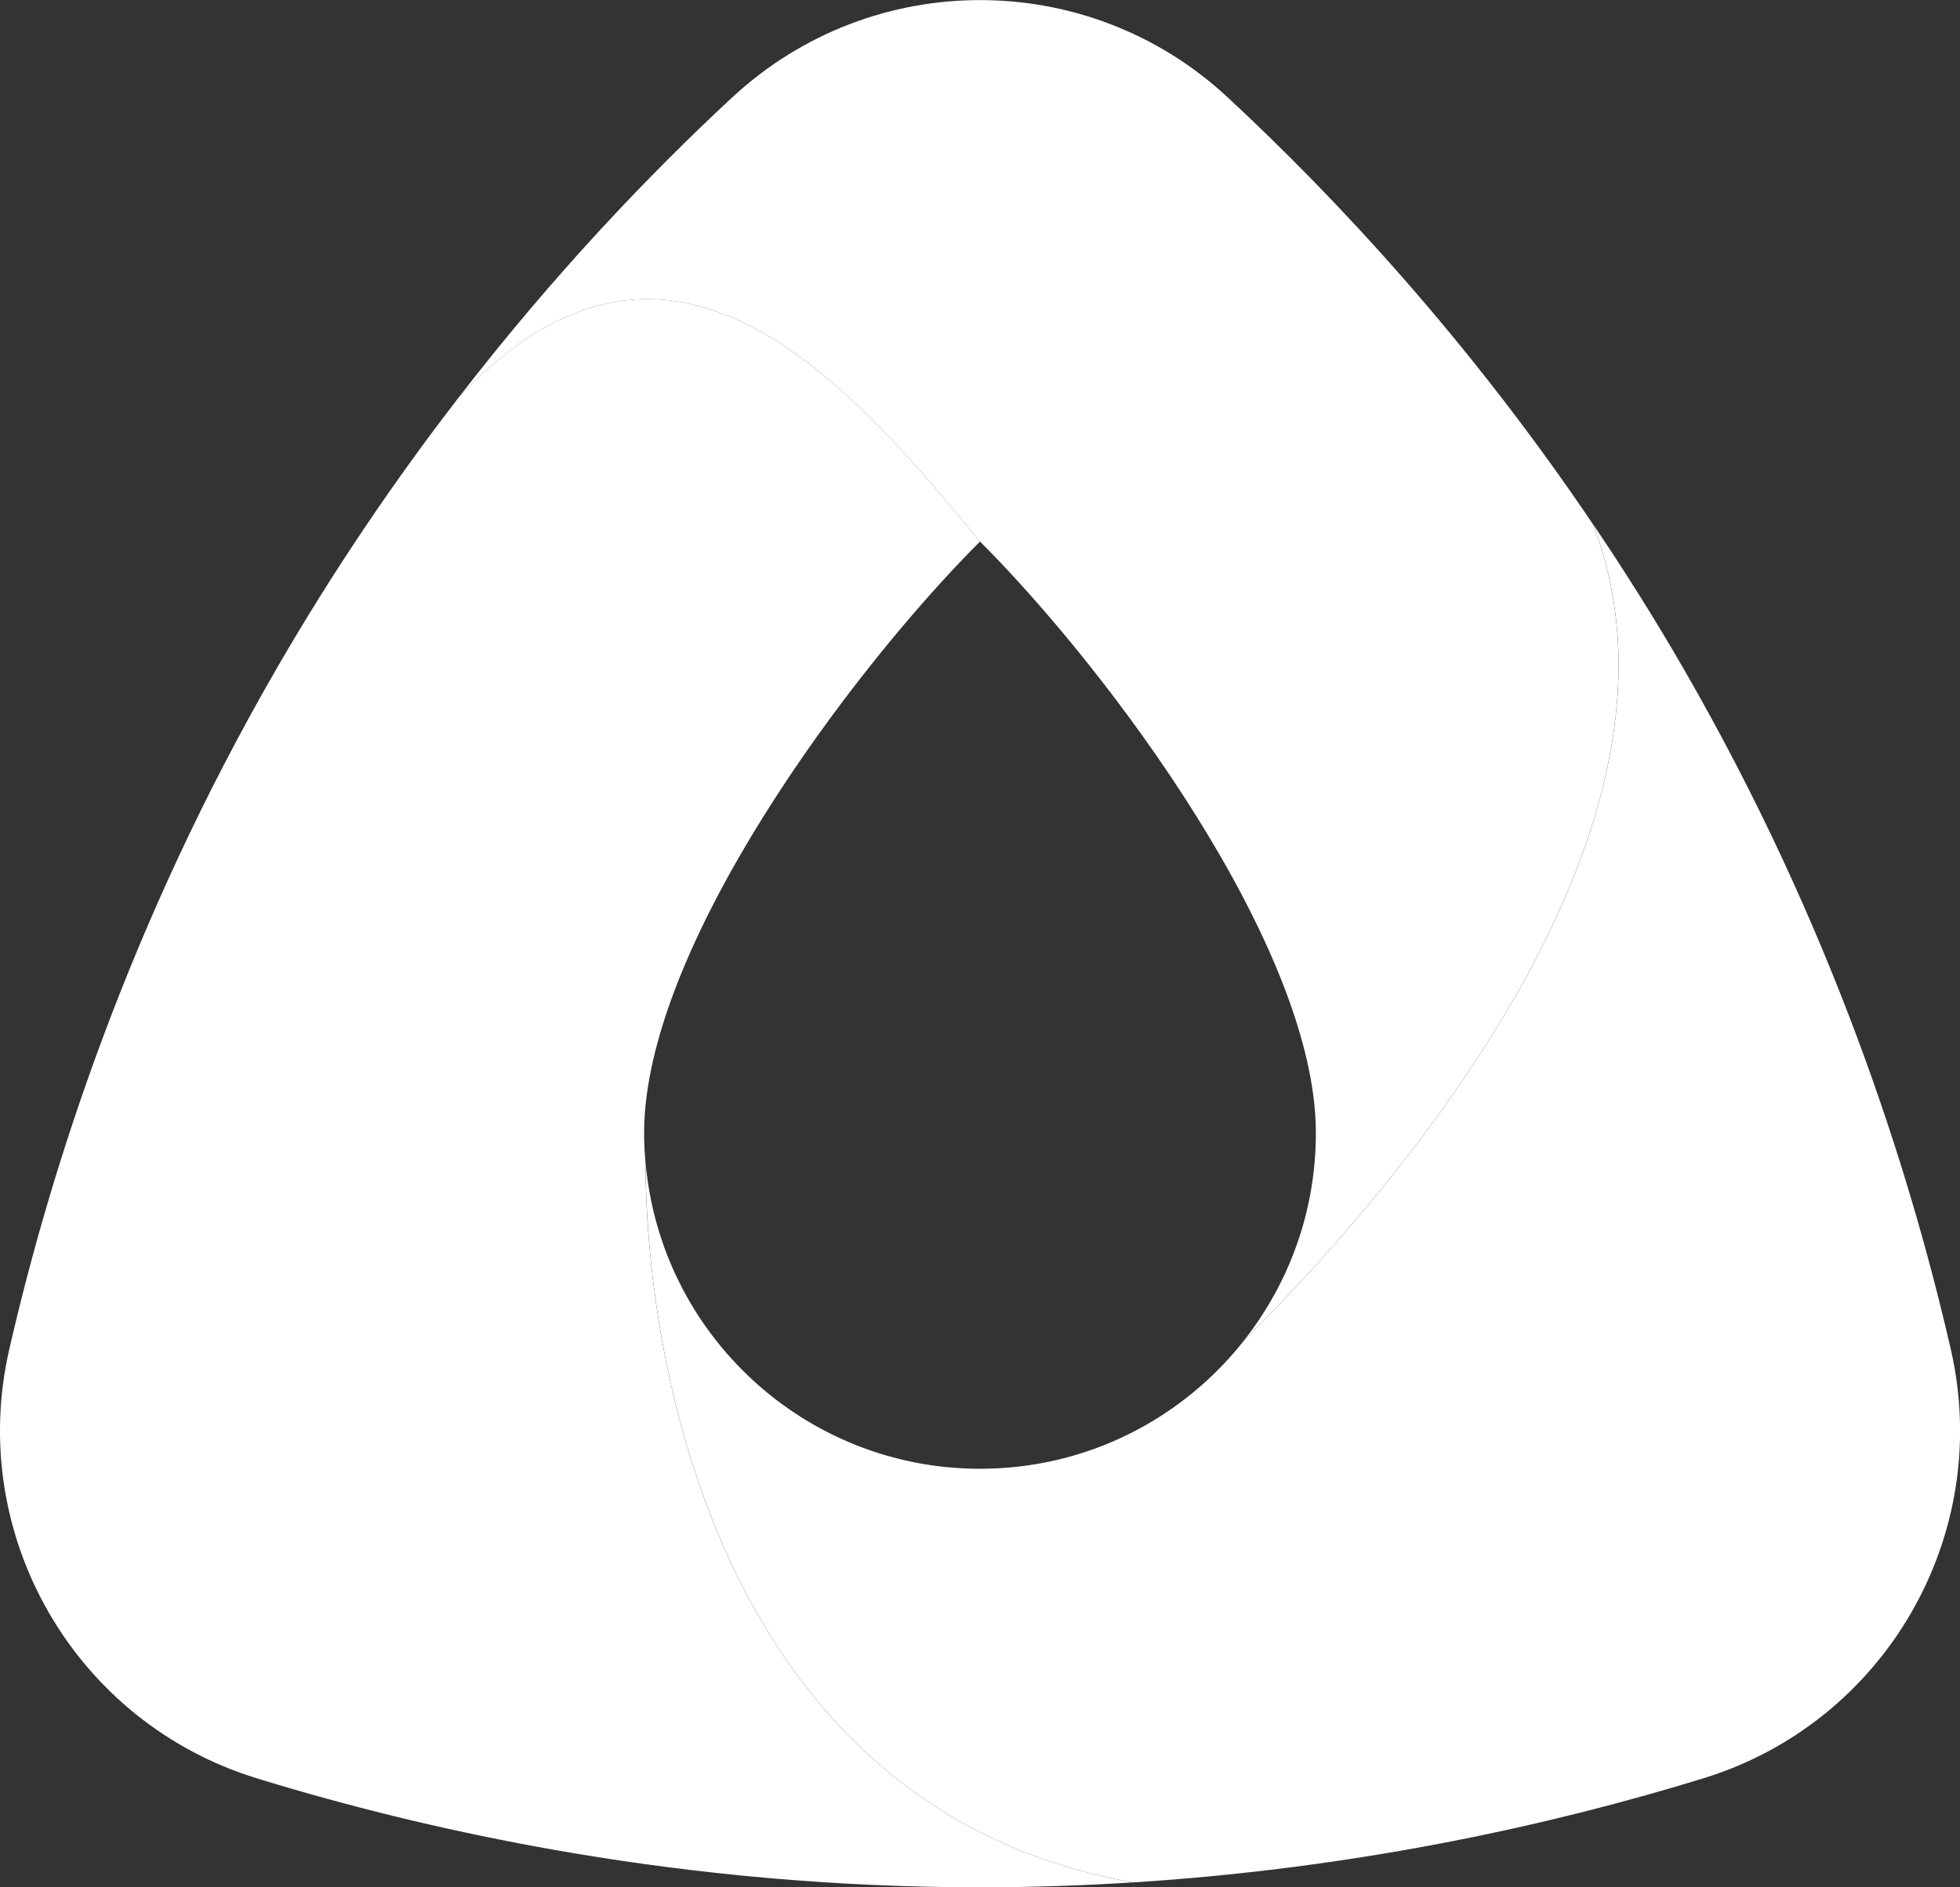
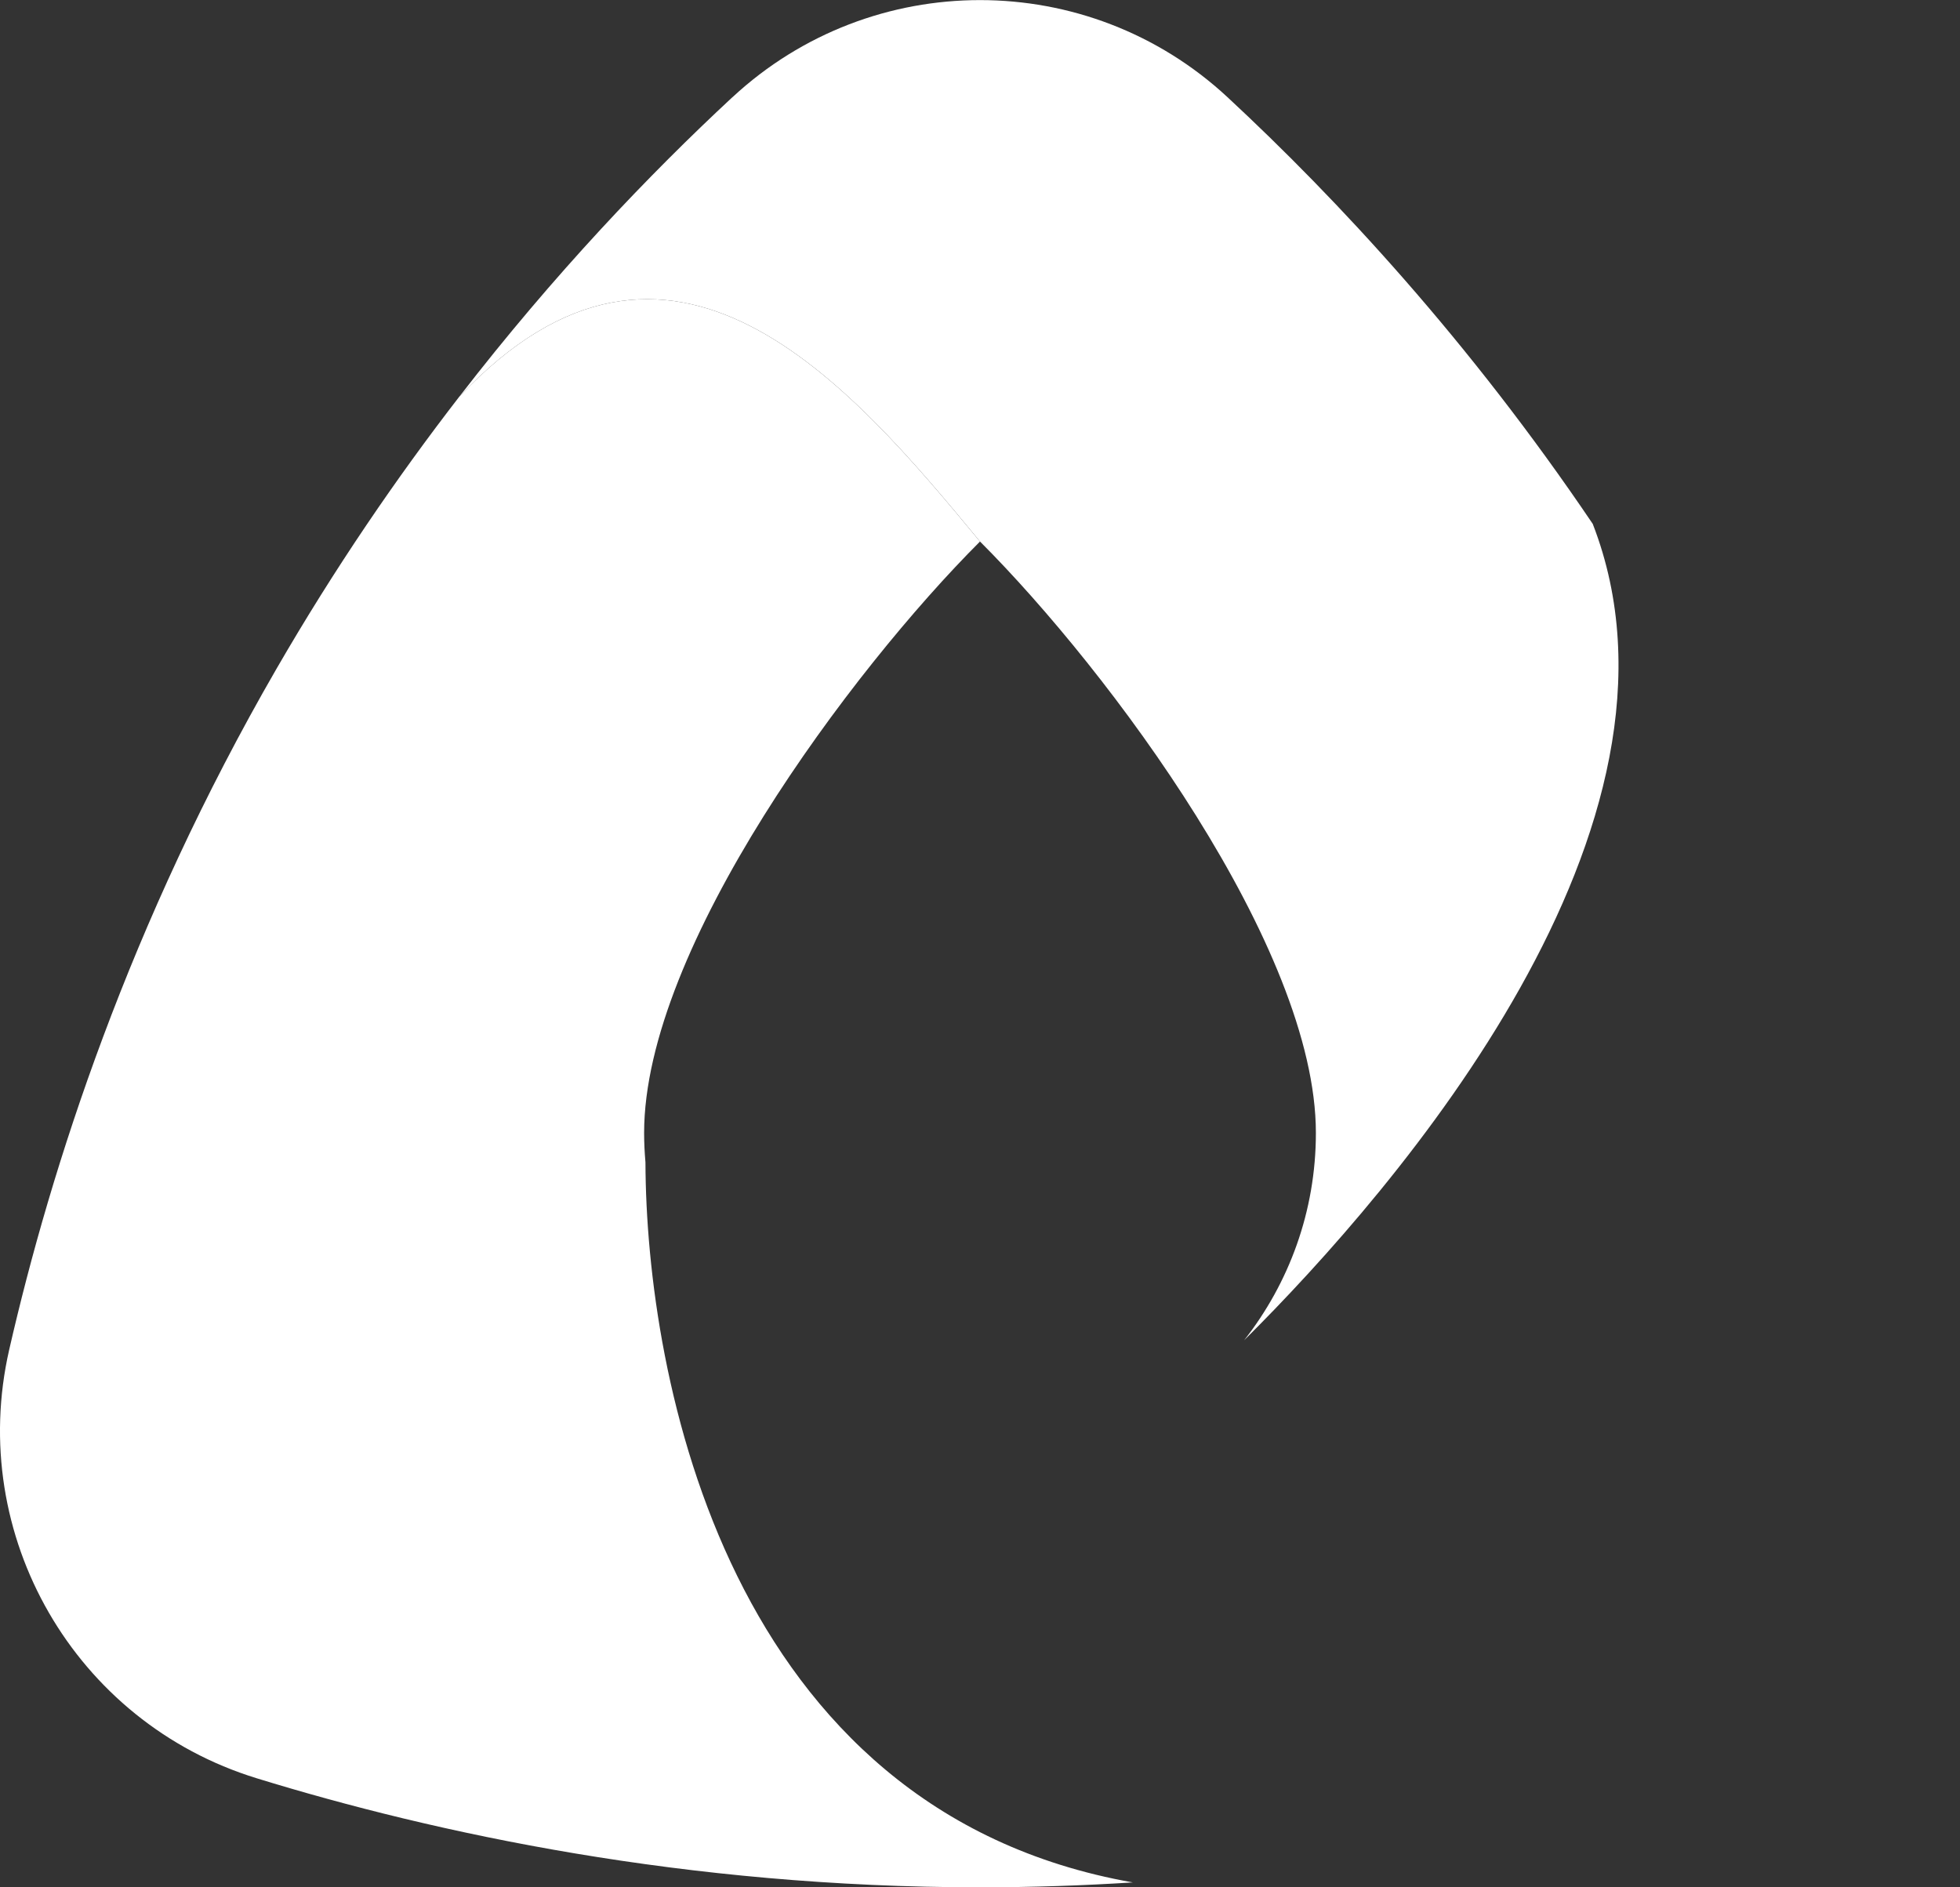
<svg xmlns="http://www.w3.org/2000/svg" width="54" height="52" viewBox="0 0 54 52" fill="none">
  <rect x="0" y="0" width="54" height="52" fill="#333333" stroke="none" />
  <g clip-path="url(#clip0_72_1892)">
    <path d="M20.182 2.675C17.902 4.792 15.268 7.544 12.651 10.934C18.471 4.748 23.417 10.581 27 14.92C30.553 18.473 36.254 26.105 36.254 31.215C36.254 33.372 35.513 35.355 34.276 36.929C38.518 32.713 47.11 22.752 43.882 14.435C40.476 9.392 36.839 5.482 33.818 2.677C29.977 -0.889 24.025 -0.889 20.182 2.677V2.675Z" fill="white" />
-     <path d="M46.931 48.996C51.943 47.454 54.917 42.3 53.749 37.189C52.6 32.165 50.44 25.448 46.388 18.431C45.578 17.026 44.737 15.696 43.885 14.435C47.112 22.752 38.52 32.713 34.278 36.929C32.583 39.084 29.956 40.468 27.002 40.468C22.165 40.468 18.197 36.755 17.786 32.025C17.802 37.941 20.036 49.89 31.212 51.865C37.501 51.468 42.884 50.242 46.931 48.996Z" fill="white" />
    <path d="M17.783 32.025C17.76 31.758 17.746 31.489 17.746 31.215C17.746 26.104 23.447 18.473 27 14.92C23.417 10.581 18.471 4.748 12.651 10.933C10.933 13.155 9.222 15.651 7.615 18.431C3.562 25.447 1.403 32.164 0.253 37.189C-0.915 42.299 2.06 47.454 7.071 48.995C11.999 50.512 18.896 52 27 52C28.445 52 29.847 51.951 31.21 51.865C20.034 49.889 17.8 37.941 17.783 32.025Z" fill="white" />
  </g>
  <defs>
    <clipPath id="clip0_72_1892">
      <rect width="54" height="52" fill="white" />
    </clipPath>
  </defs>
</svg>